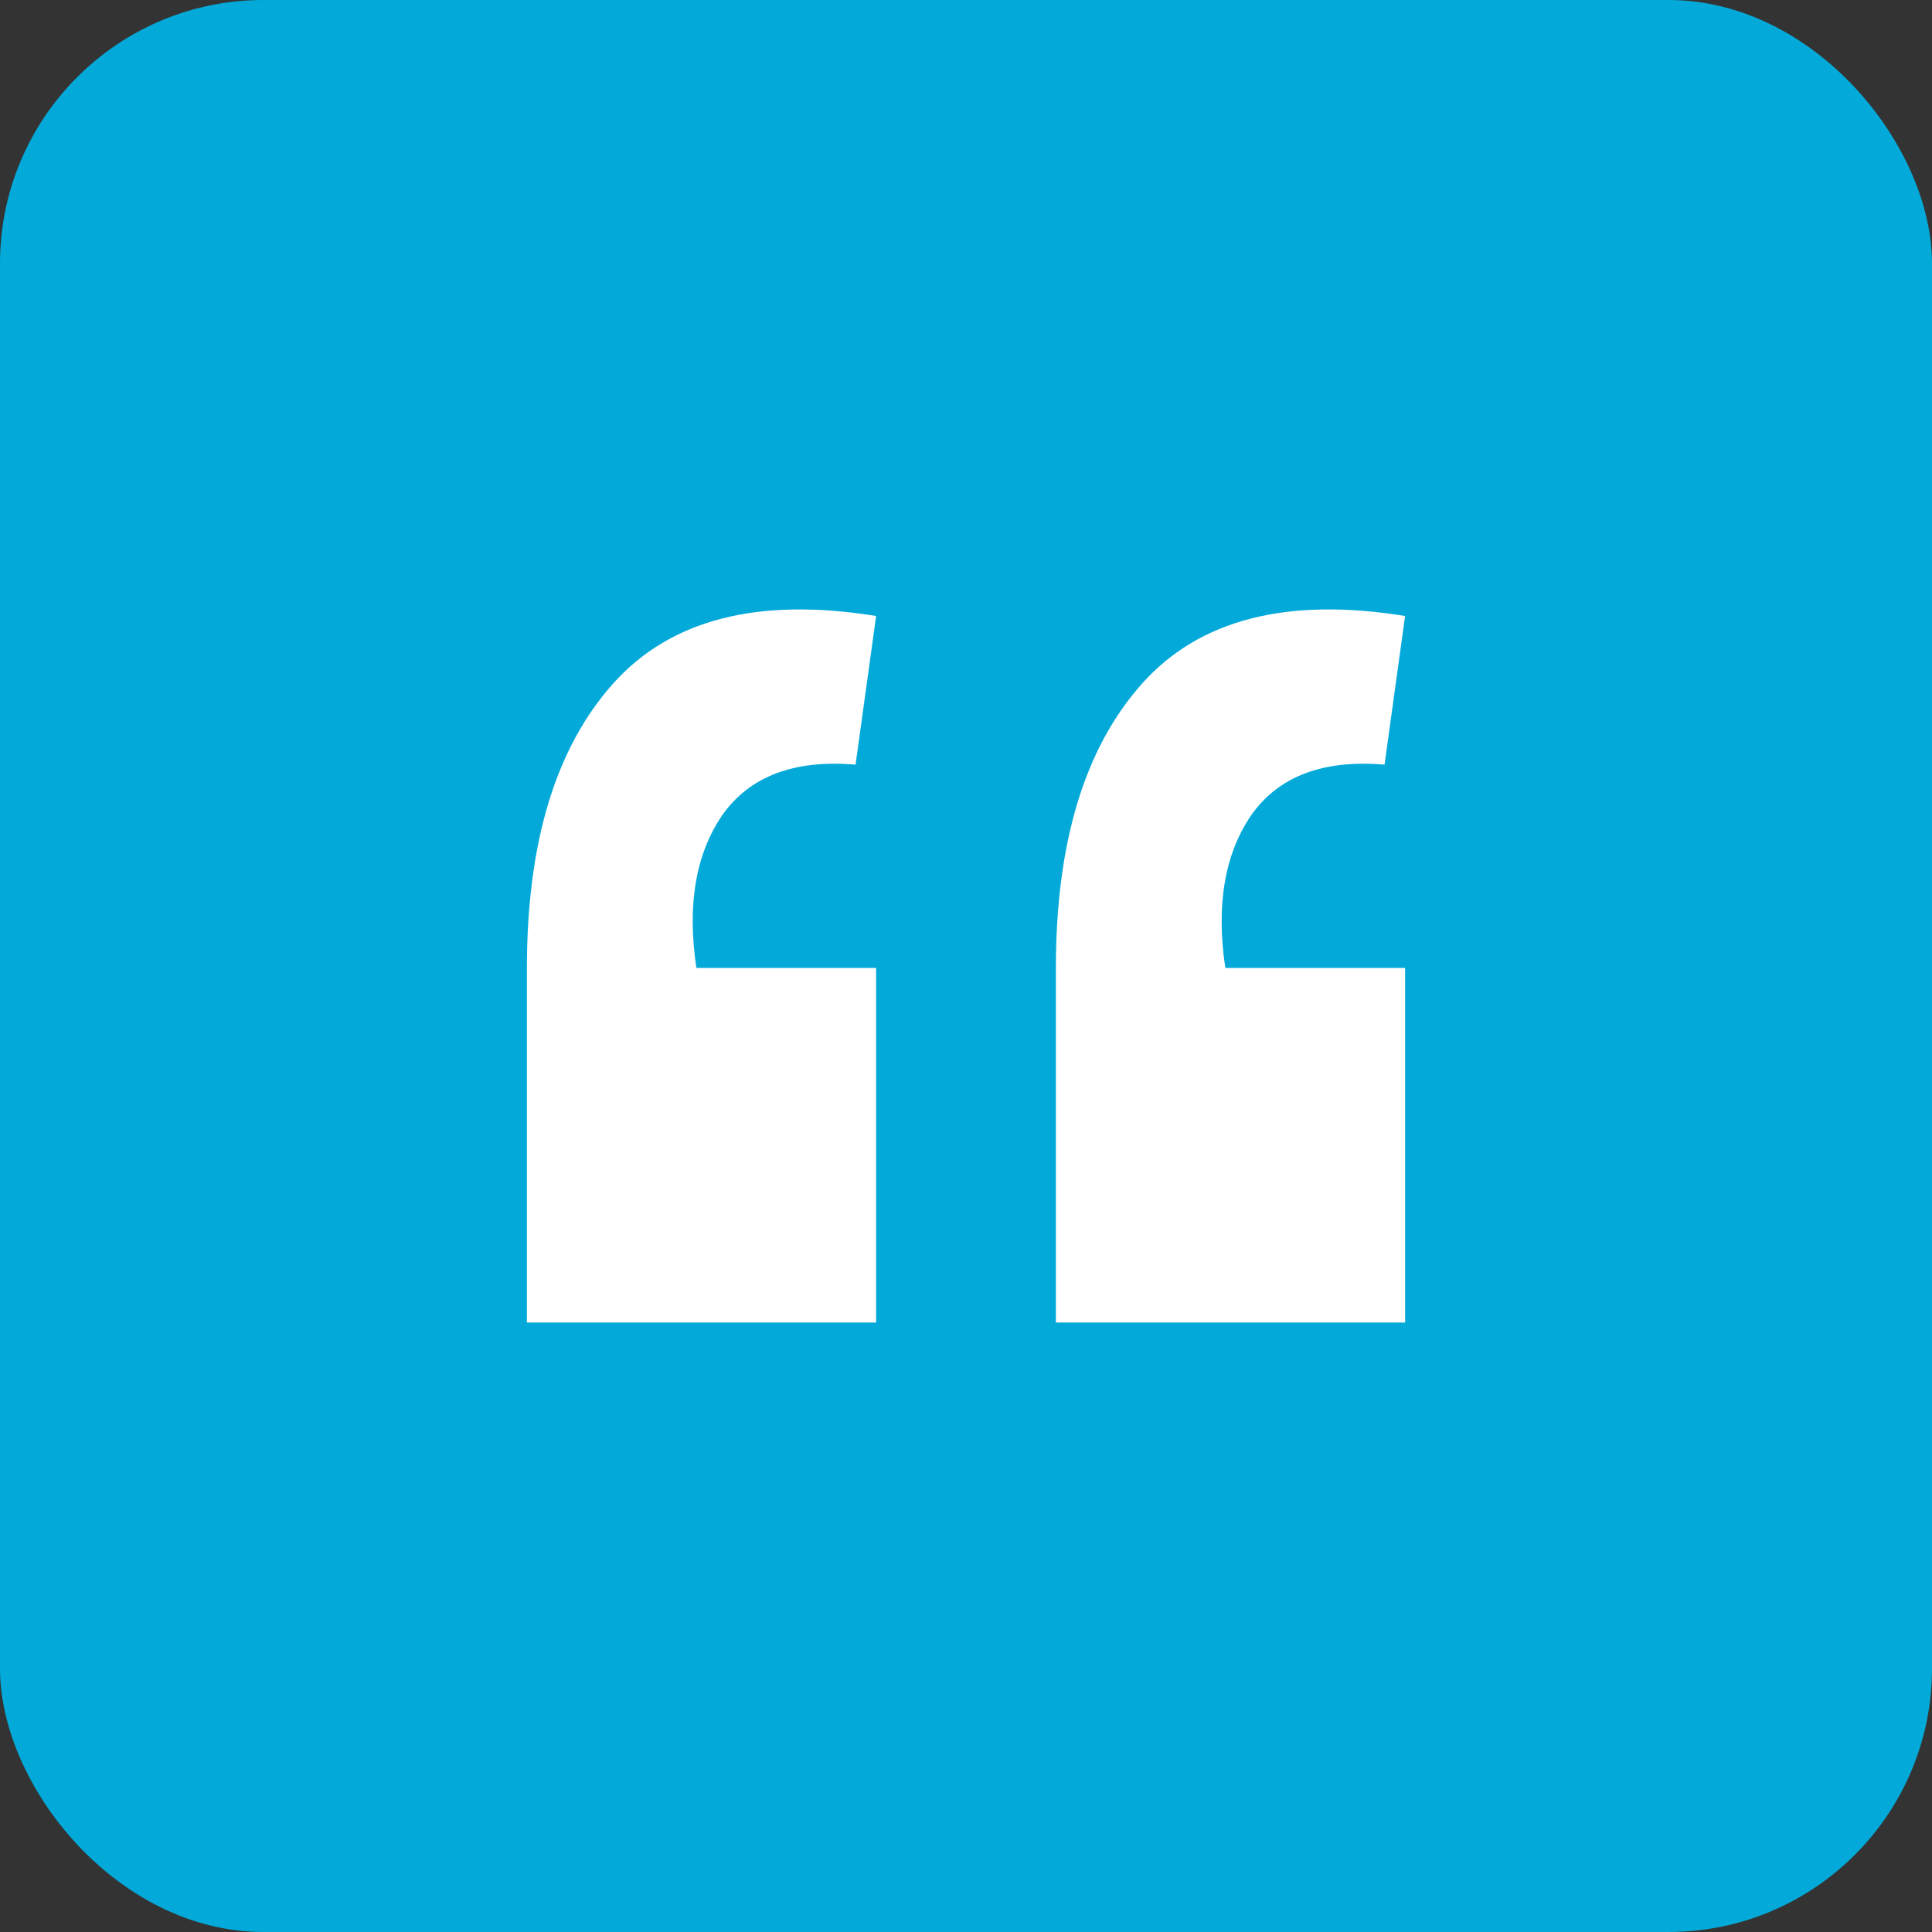
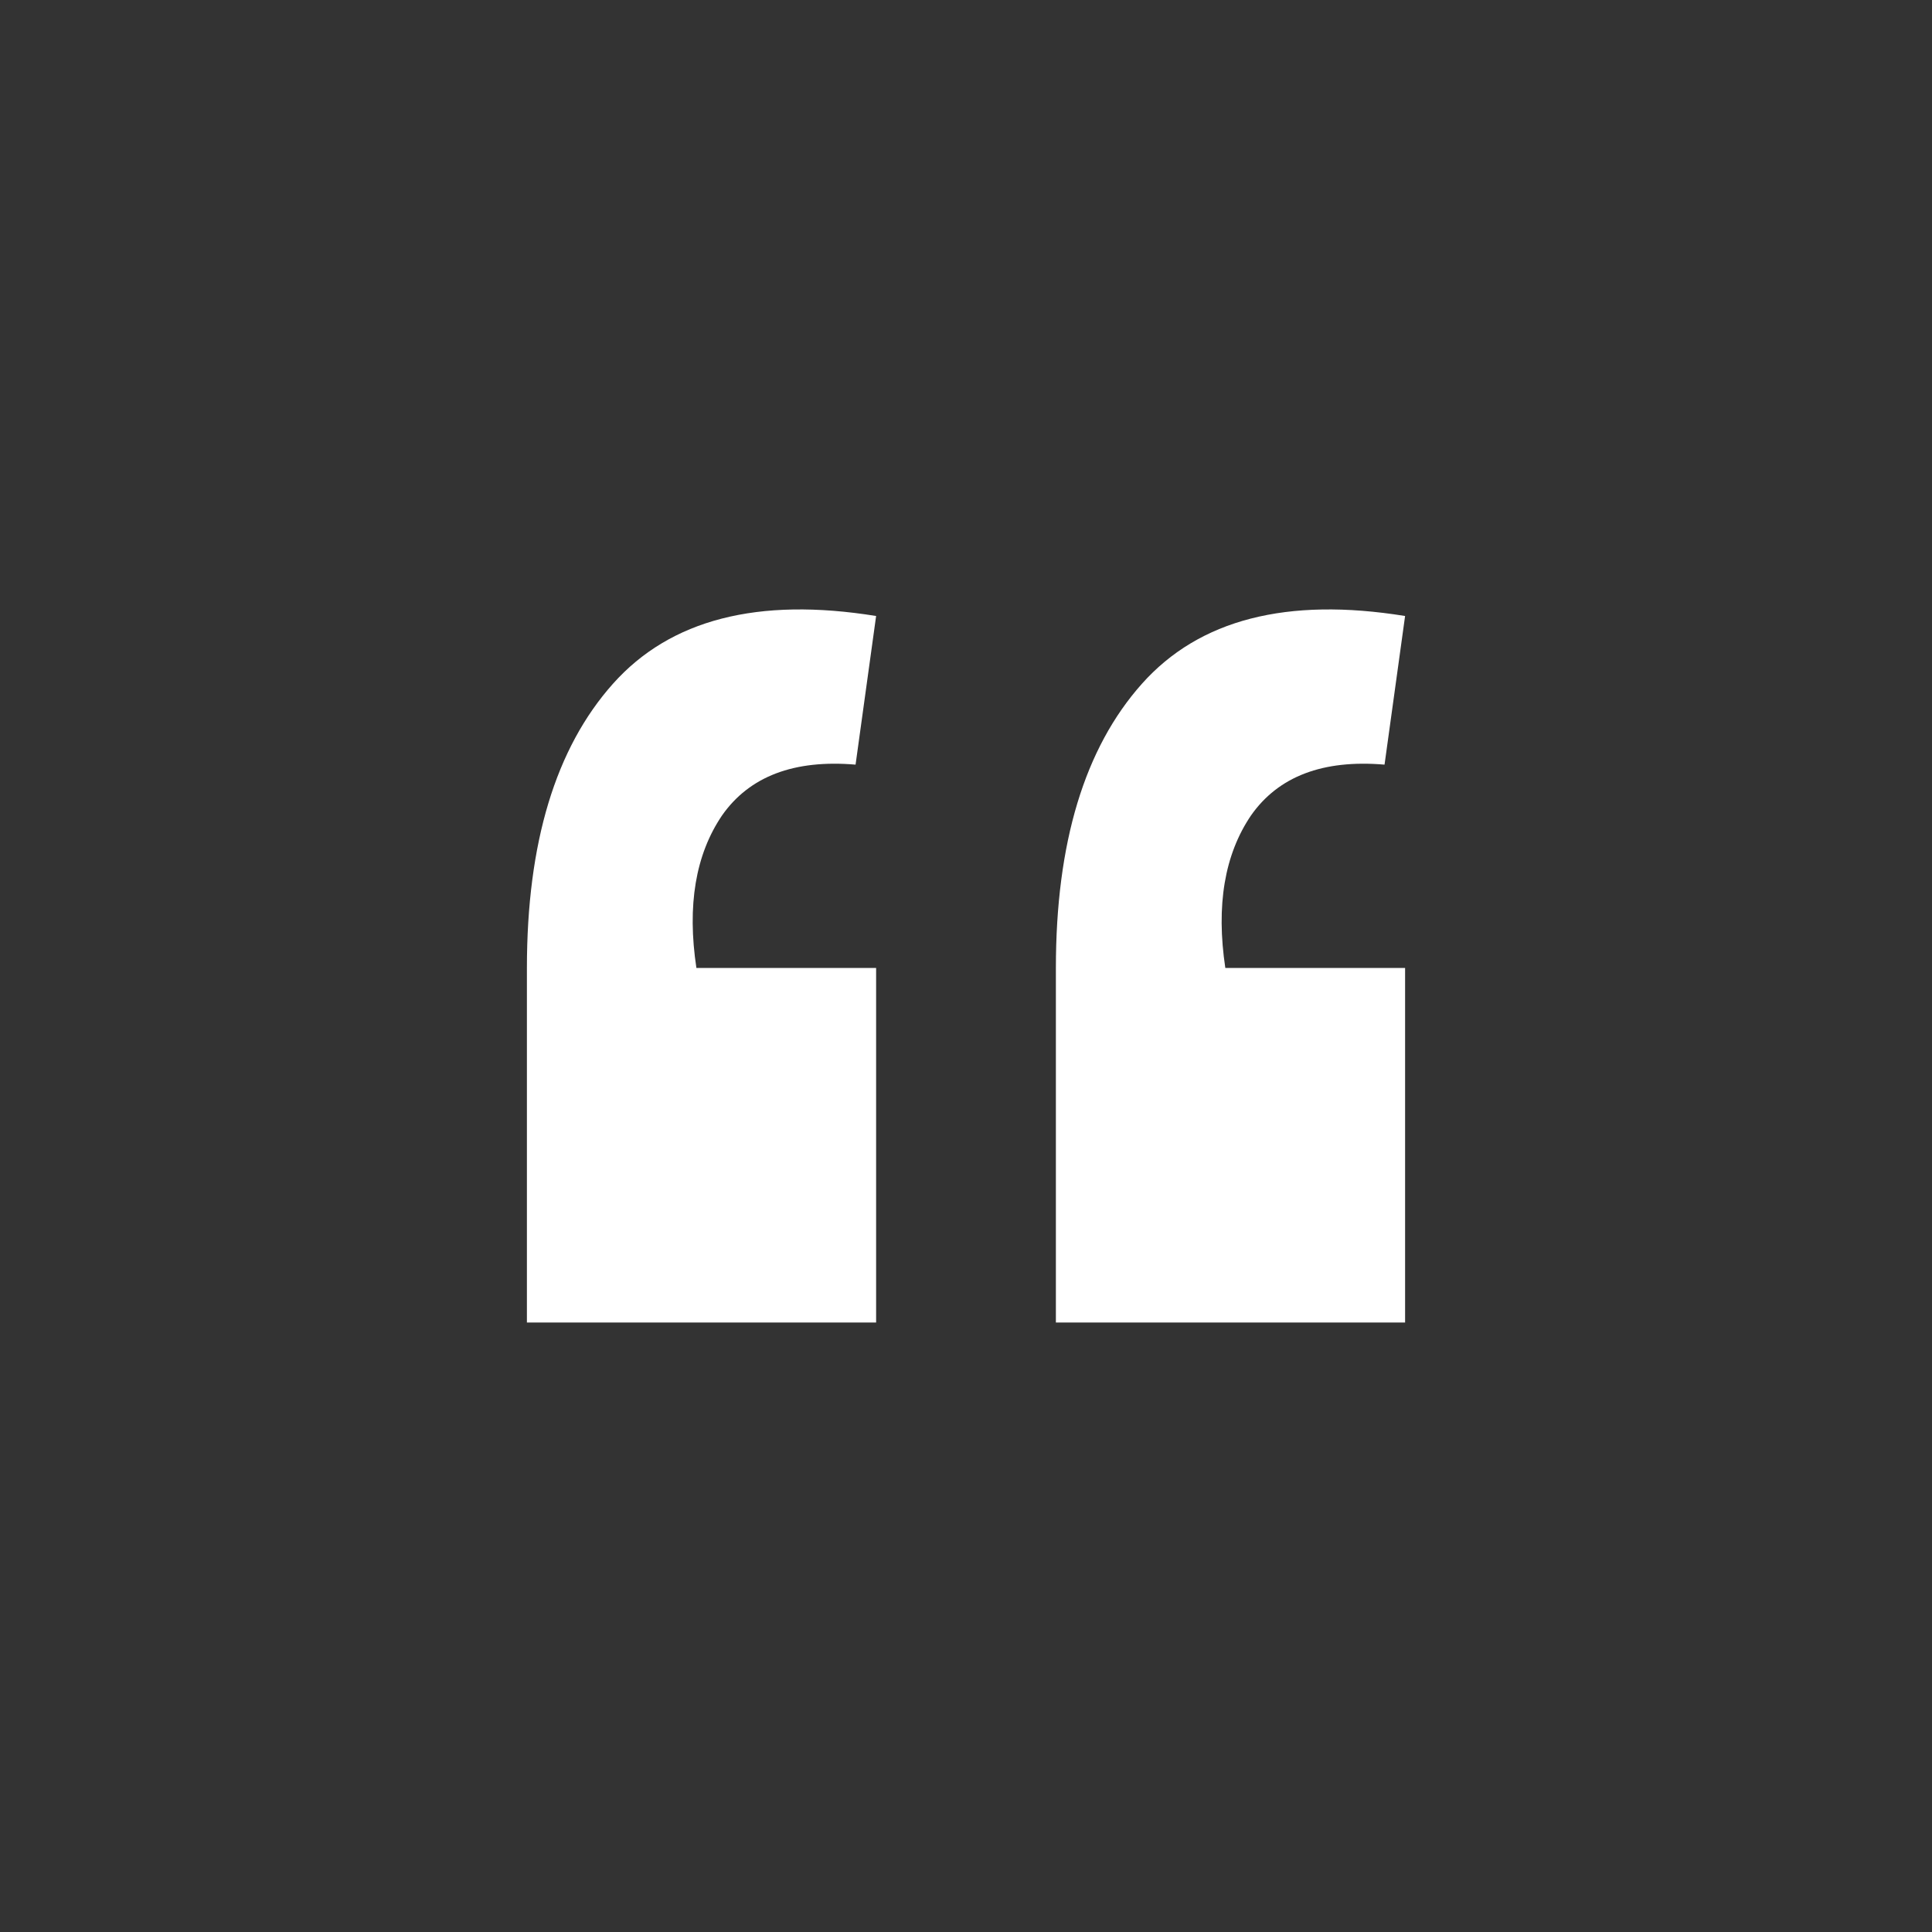
<svg xmlns="http://www.w3.org/2000/svg" width="44" height="44" viewBox="0 0 44 44" fill="none">
  <rect x="0" y="0" width="44" height="44" fill="#333333" stroke="none" />
-   <rect width="44" height="44" rx="6" fill="#03AAD9" />
  <path d="M32 14.029C29.31 13.594 27.312 14.108 26.006 15.573C24.7 17.038 24.047 19.195 24.047 22.045V30.12H32V22.045H27.906C27.692 20.62 27.887 19.462 28.491 18.571C29.115 17.681 30.129 17.295 31.532 17.414L32 14.029ZM19.953 14.029C17.263 13.594 15.265 14.108 13.959 15.573C12.653 17.038 12 19.195 12 22.045V30.12H19.953V22.045H15.86C15.645 20.62 15.84 19.462 16.444 18.571C17.068 17.681 18.082 17.295 19.485 17.414L19.953 14.029Z" fill="white" />
</svg>